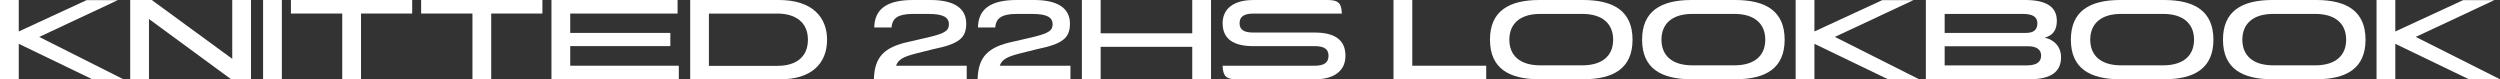
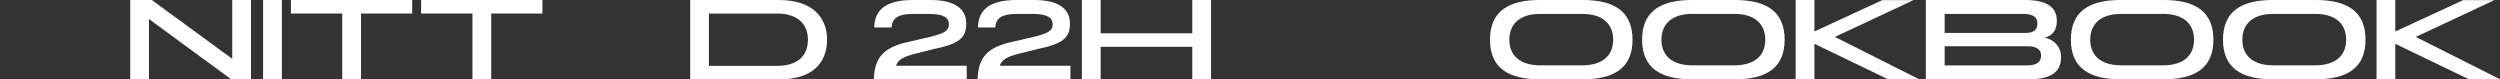
<svg xmlns="http://www.w3.org/2000/svg" id="a" viewBox="0 0 915.28 29.02">
  <rect x="0" y="0" width="915.28" height="29.02" fill="#333333" stroke="none" />
  <defs>
    <style>.b{fill:#fff;}</style>
  </defs>
-   <path class="b" d="m6.87,16.04v12.98H0V0h6.87v11.52L31.73.04h11.43L14.36,13.52l30.84,15.51h-11.39L6.87,16.04Z" />
  <path class="b" d="m47.67,0h7.89l29.47,21.54V0h6.87v29.02h-7.27L54.54,6.96v22.07h-6.87V0Z" />
  <path class="b" d="m103.19,0v29.02h-6.87V0h6.87Z" />
  <path class="b" d="m150.91,0v4.96h-18.74v24.06h-6.87V4.96h-18.79V0h44.4Z" />
  <path class="b" d="m198.58,0v4.96h-18.74v24.06h-6.87V4.96h-18.79V0h44.4Z" />
-   <path class="b" d="m201.9,0h46.17v4.96h-39.3v7.09h36.65v4.83h-36.65v7.18h39.75v4.96h-46.62V0Z" />
  <path class="b" d="m252.68,0h32.48c12.41,0,17.64,6.47,17.64,14.53,0,9.04-6.12,14.49-16.97,14.49h-33.14V0Zm31.86,24.11c7.4,0,11.25-3.63,11.25-9.57,0-6.25-4.39-9.57-11.17-9.57h-25.08v19.14h24.99Z" />
  <path class="b" d="m333.01,15.24l7.27-1.68c5.63-1.37,7.13-2.35,7.13-4.65,0-2.66-2.26-3.81-7.44-3.81h-5.76c-5.27,0-7.58,1.46-7.8,4.96h-6.34c.13-6.82,4.7-10.06,14.22-10.06h6.34c8.6,0,13.12,2.97,13.12,8.64,0,5.32-2.7,7.44-12.01,9.35l-6.38,1.59c-4.83,1.24-6.51,2.26-7.31,4.48h25.88v4.96h-33.99c.22-8.15,3.72-11.83,13.07-13.78Z" />
  <path class="b" d="m370.98,15.24l7.27-1.68c5.63-1.37,7.13-2.35,7.13-4.65,0-2.66-2.26-3.81-7.44-3.81h-5.76c-5.27,0-7.58,1.46-7.8,4.96h-6.34c.13-6.82,4.7-10.06,14.22-10.06h6.34c8.6,0,13.12,2.97,13.12,8.64,0,5.32-2.7,7.44-12.01,9.35l-6.38,1.59c-4.83,1.24-6.51,2.26-7.31,4.48h25.88v4.96h-33.99c.22-8.15,3.72-11.83,13.07-13.78Z" />
  <path class="b" d="m402.96,0v12.19h33.54V0h6.87v29.02h-6.87v-11.88h-33.54v11.88h-6.87V0h6.87Z" />
-   <path class="b" d="m447.62,24.06h33.72c3.5,0,5.05-1.2,5.05-3.63s-1.55-3.54-5.05-3.54h-22.51c-7.31,0-11.21-2.7-11.21-8.37,0-5.23,3.9-8.51,11.21-8.51h27.38c3.77,0,4.96,1.2,5.05,4.96h-32.39c-3.5,0-5.05,1.2-5.05,3.54s1.55,3.41,5.05,3.41h22.51c7.31,0,11.21,2.7,11.21,8.51,0,5.32-3.9,8.6-11.21,8.6h-28.71c-3.77,0-4.96-1.2-5.05-4.96Z" />
-   <path class="b" d="m517.05,0v24.06h27.07v4.96h-33.94V0h6.87Z" />
  <path class="b" d="m545.5,14.53c0-10.37,6.78-14.53,18.12-14.53h15.95c11.34,0,18.12,4.17,18.12,14.53s-6.78,14.49-18.12,14.49h-15.95c-11.34,0-18.12-4.12-18.12-14.49Zm18.43,9.39h15.33c7.67,0,11.34-3.77,11.34-9.39s-3.68-9.44-11.34-9.44h-15.33c-7.67,0-11.34,3.81-11.34,9.44s3.68,9.39,11.34,9.39Z" />
  <path class="b" d="m601.19,14.53c0-10.37,6.78-14.53,18.12-14.53h15.95c11.34,0,18.12,4.17,18.12,14.53s-6.78,14.49-18.12,14.49h-15.95c-11.34,0-18.12-4.12-18.12-14.49Zm18.43,9.39h15.33c7.67,0,11.34-3.77,11.34-9.39s-3.68-9.44-11.34-9.44h-15.33c-7.67,0-11.34,3.81-11.34,9.44s3.68,9.39,11.34,9.39Z" />
  <path class="b" d="m664.28,16.04v12.98h-6.87V0h6.87v11.52L689.14.04h11.43l-28.8,13.47,30.84,15.51h-11.39l-26.94-12.98Z" />
  <path class="b" d="m705.09,0h36.29c7.71,0,11.65,2.44,11.65,7.62,0,3.37-1.42,5.36-4.43,6.16,3.63.8,5.98,3.5,5.98,7.18,0,5.41-3.81,8.06-11.57,8.06h-37.93V0Zm36.65,12.05c2.79,0,4.17-1.15,4.17-3.5s-1.64-3.46-5.41-3.46h-28.54v6.96h29.78Zm.4,11.88c3.41,0,5.14-1.2,5.14-3.59,0-2.21-1.68-3.41-4.83-3.41h-30.49v7h30.18Z" />
  <path class="b" d="m758.17,14.53c0-10.37,6.78-14.53,18.12-14.53h15.95c11.34,0,18.12,4.17,18.12,14.53s-6.78,14.49-18.12,14.49h-15.95c-11.34,0-18.12-4.12-18.12-14.49Zm18.43,9.39h15.33c7.67,0,11.34-3.77,11.34-9.39s-3.68-9.44-11.34-9.44h-15.33c-7.67,0-11.34,3.81-11.34,9.44s3.68,9.39,11.34,9.39Z" />
  <path class="b" d="m813.86,14.53c0-10.37,6.78-14.53,18.12-14.53h15.95c11.34,0,18.12,4.17,18.12,14.53s-6.78,14.49-18.12,14.49h-15.95c-11.34,0-18.12-4.12-18.12-14.49Zm18.43,9.39h15.33c7.67,0,11.34-3.77,11.34-9.39s-3.68-9.44-11.34-9.44h-15.33c-7.67,0-11.34,3.81-11.34,9.44s3.68,9.39,11.34,9.39Z" />
  <path class="b" d="m876.95,16.04v12.98h-6.87V0h6.87v11.52L901.81.04h11.43l-28.8,13.47,30.84,15.51h-11.39l-26.94-12.98Z" />
</svg>